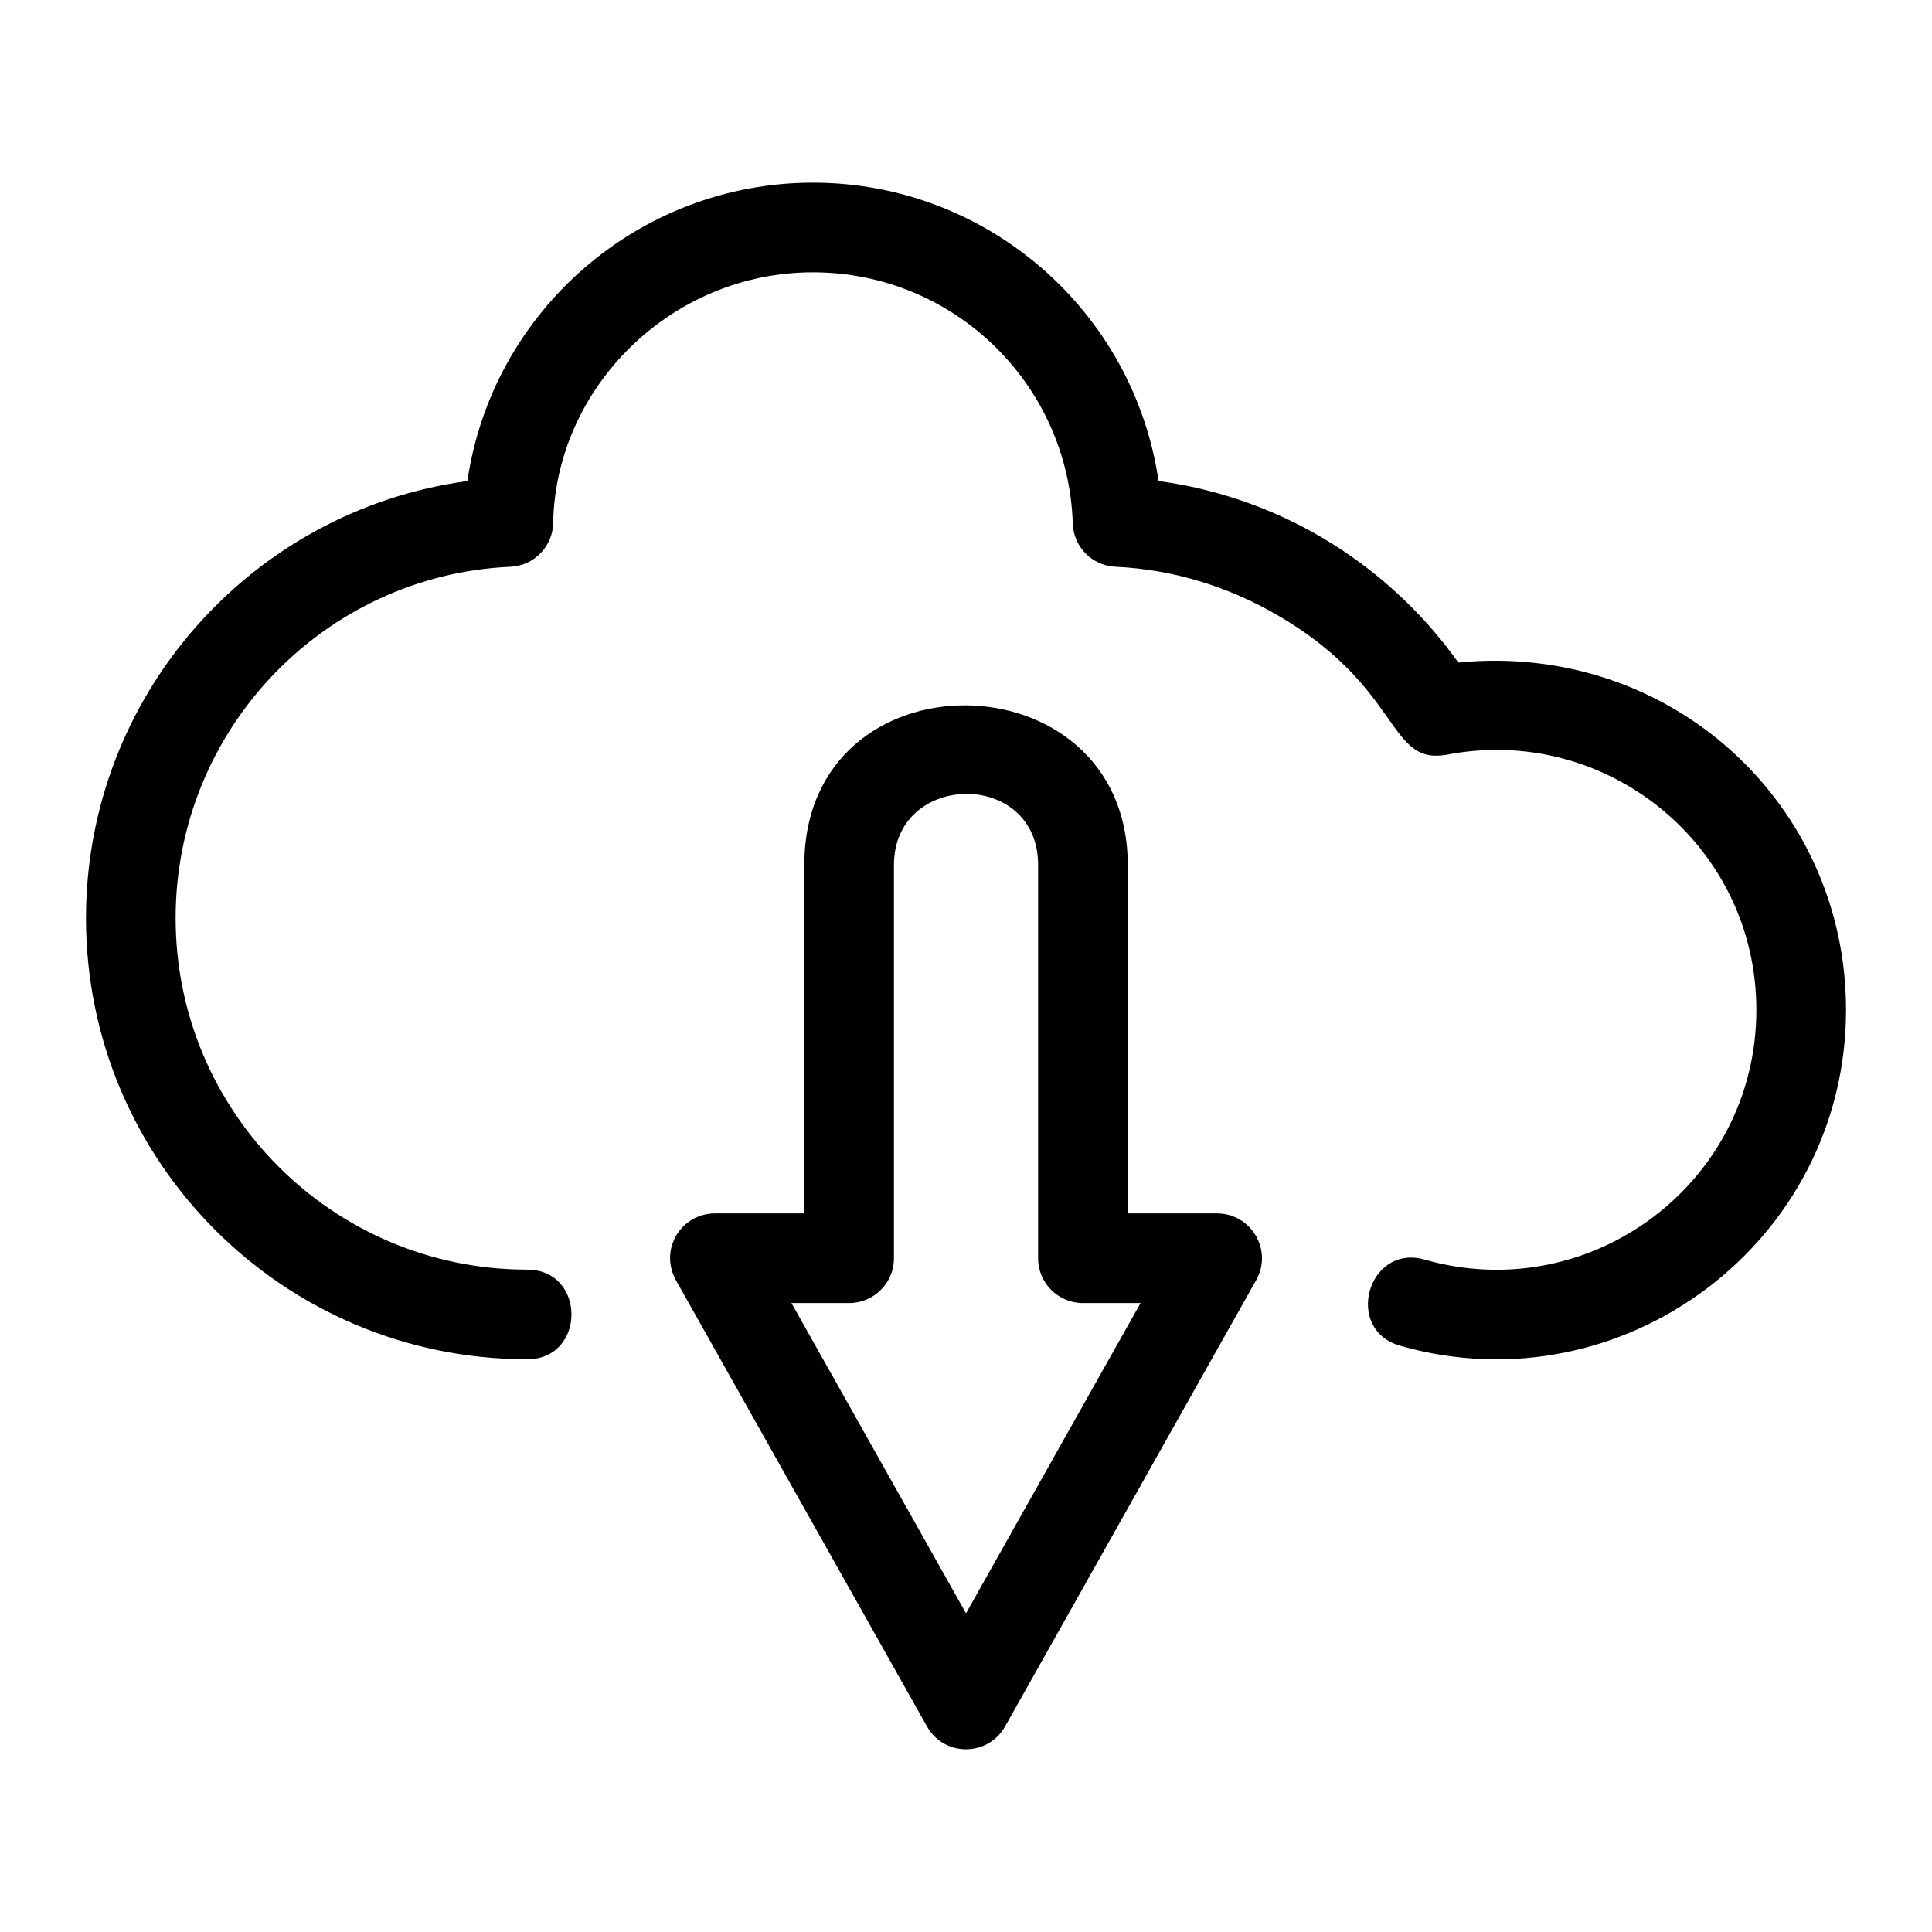
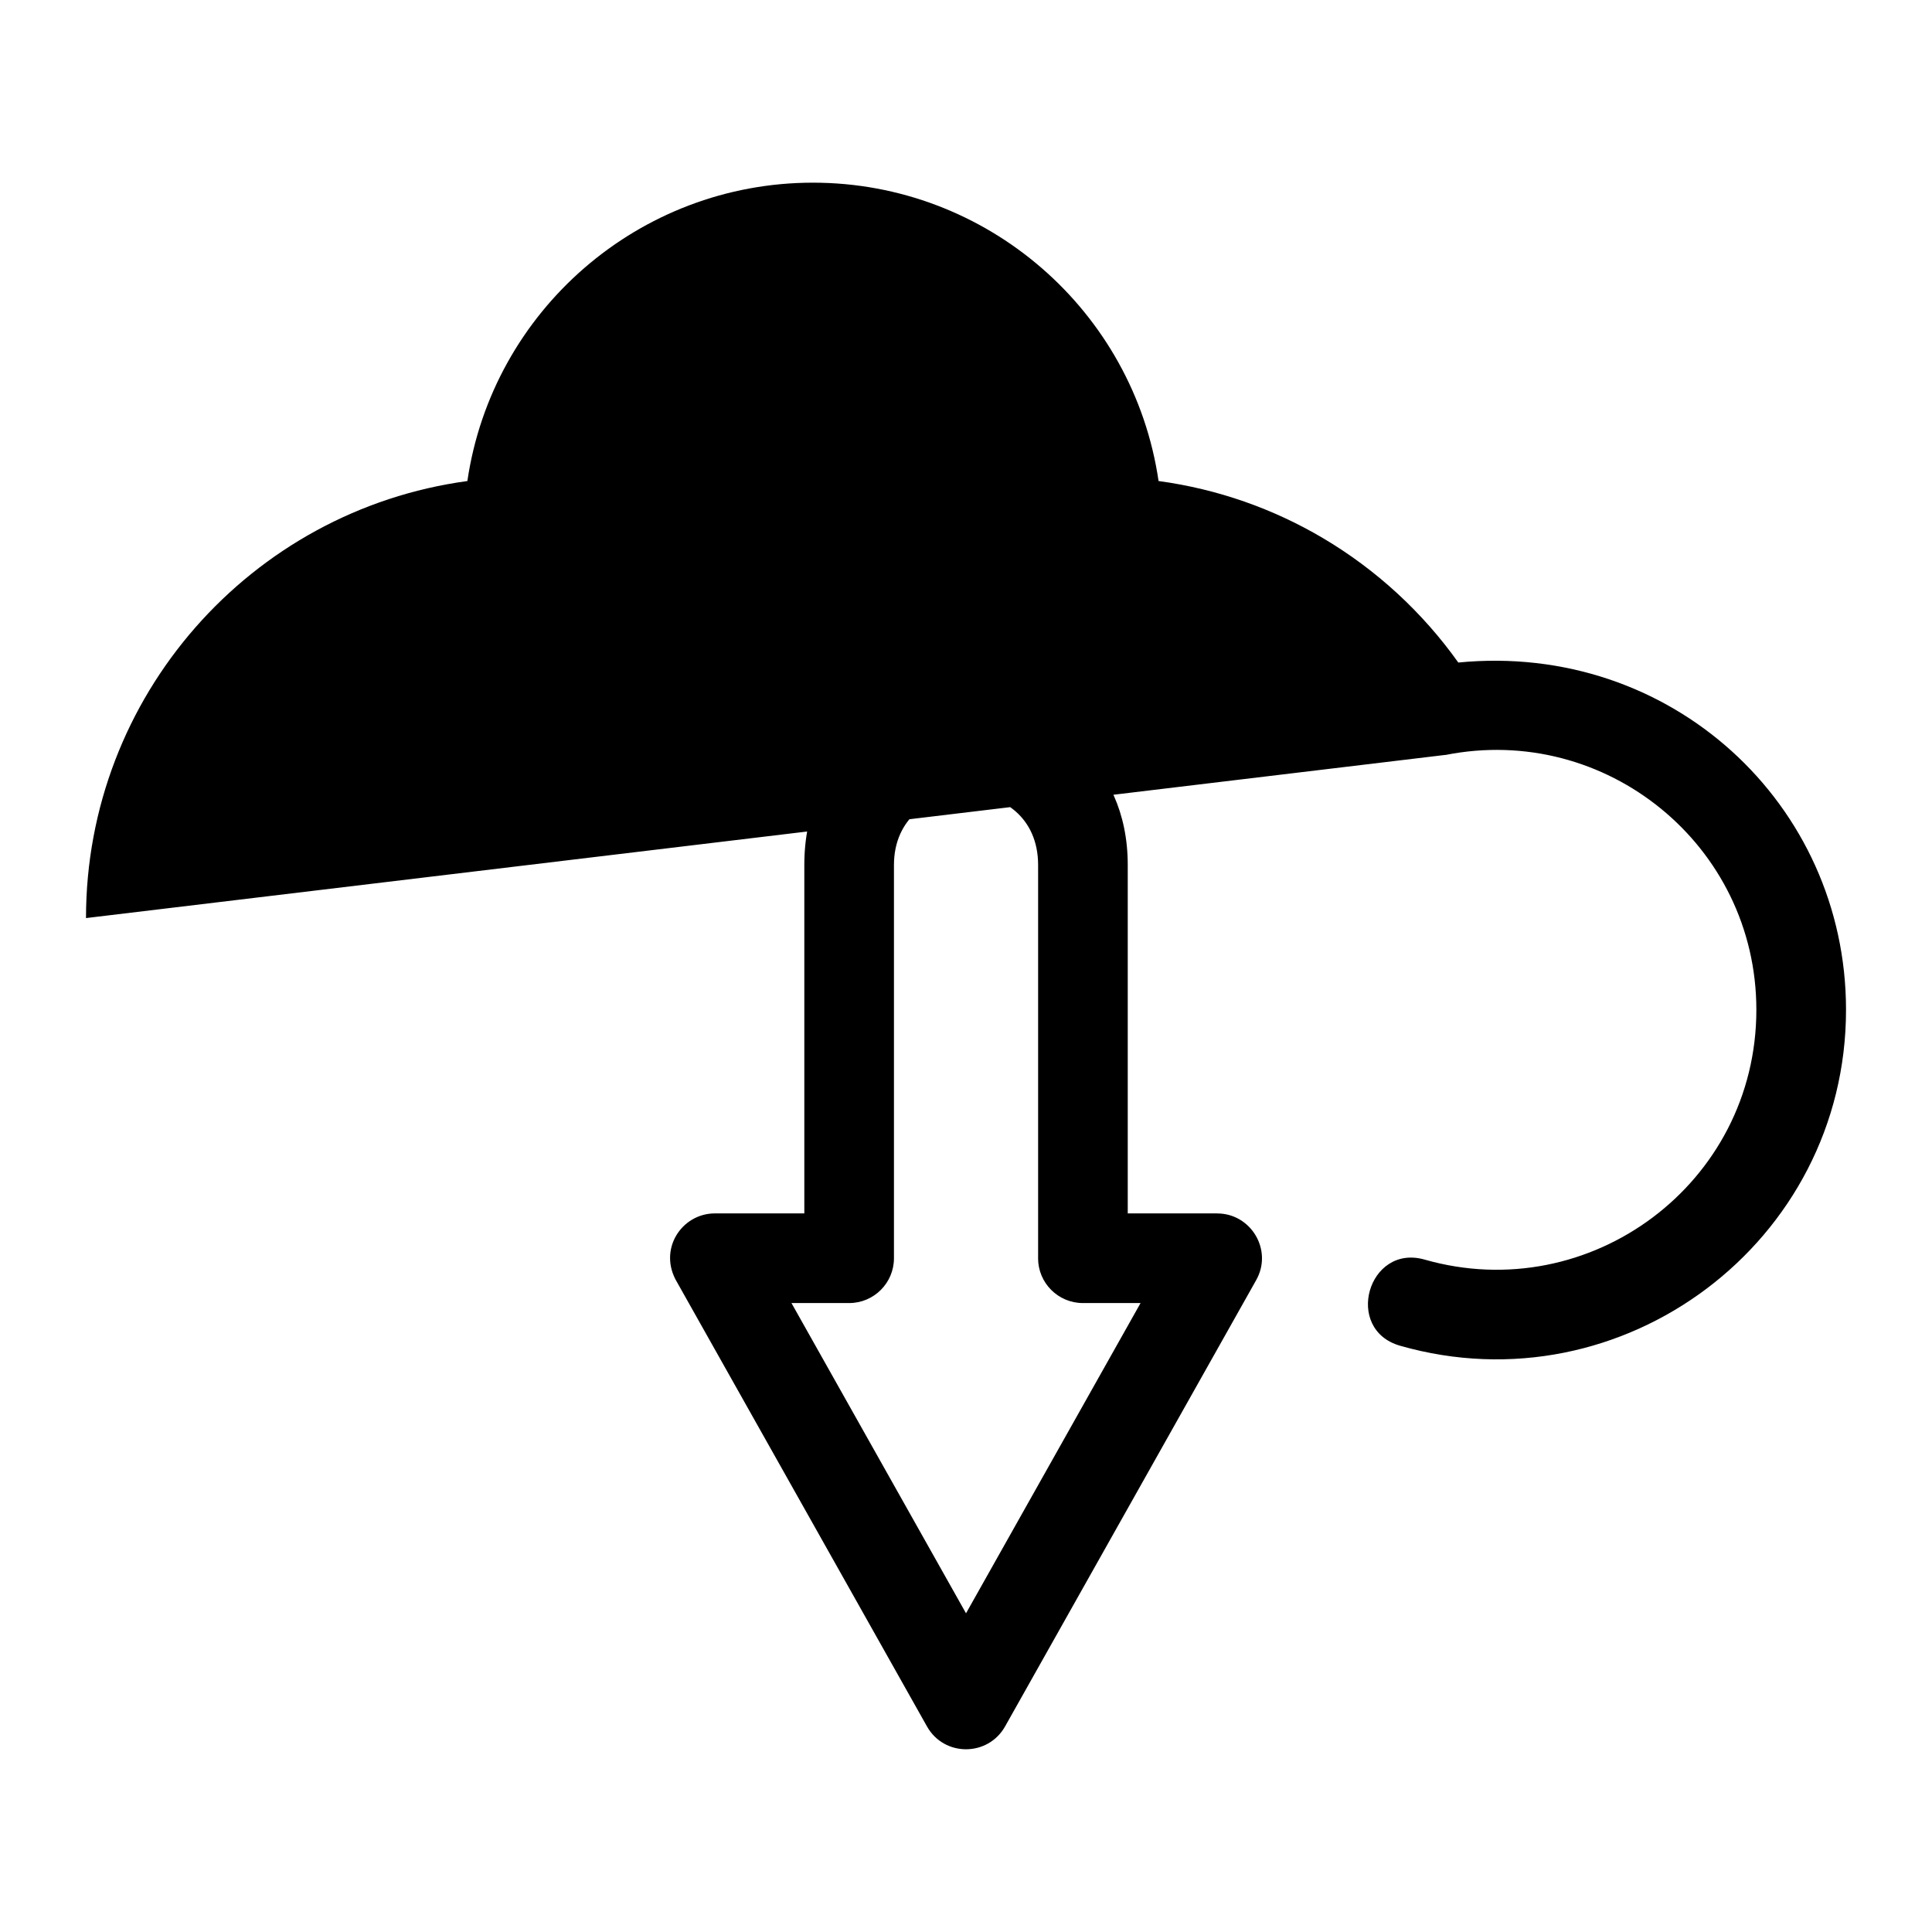
<svg xmlns="http://www.w3.org/2000/svg" fill="#000000" width="800px" height="800px" version="1.1" viewBox="144 144 512 512">
-   <path d="m166.79 387.3c0-58.727 43.582-108.01 101.07-115.82 6.609-45.105 45.484-79.07 91.586-79.07 46.098 0 84.969 33.961 91.586 79.066 15.75 2.137 30.496 7.398 43.574 15.137 14.125 8.355 26.355 19.617 35.859 32.965 56.305-5.512 102.75 37.531 102.75 92.031 0 61.504-59.148 105.89-118.16 89.031-15.051-4.297-8.508-27.117 6.492-22.832 43.836 12.527 87.906-20.168 87.906-66.199 0-43.586-39.891-75.988-82.41-67.531l-0.008-0.02c-6.723 1.117-9.781-2.164-13.848-7.809-5.223-7.273-12.121-18.457-30.645-29.223-12.77-7.422-27.332-12.102-42.922-12.828-6.141-0.27-11.129-5.223-11.324-11.461-1.18-36.965-31.551-66.57-68.855-66.57-37.477 0-68.07 30.324-68.848 66.285-0.043 6.273-5 11.473-11.328 11.746-49.395 2.207-88.723 43.195-88.723 93.098 0 51.461 41.715 93.172 93.172 93.172 15.637 0 15.637 23.754 0 23.754-64.582 0-116.93-52.348-116.93-116.93zm252.32 90.145v-104.21c0-25.41-38.203-24.836-38.203 0v104.21c0 6.559-5.32 11.879-11.879 11.879h-15.281l46.258 82.219 46.258-82.219h-15.281c-6.559 0-11.879-5.32-11.879-11.879zm23.754-104.21v92.328h23.695v0.012c8.969-0.008 14.812 9.719 10.348 17.66l-66.508 118.21c-4.527 8.145-16.191 8.172-20.738 0.078l-66.23-117.71c-5.16-8.609 1.172-18.25 10.027-18.25h23.695v-92.328c0-57.023 85.711-55.797 85.711 0z" />
+   <path d="m166.79 387.3c0-58.727 43.582-108.01 101.07-115.82 6.609-45.105 45.484-79.07 91.586-79.07 46.098 0 84.969 33.961 91.586 79.066 15.75 2.137 30.496 7.398 43.574 15.137 14.125 8.355 26.355 19.617 35.859 32.965 56.305-5.512 102.75 37.531 102.75 92.031 0 61.504-59.148 105.89-118.16 89.031-15.051-4.297-8.508-27.117 6.492-22.832 43.836 12.527 87.906-20.168 87.906-66.199 0-43.586-39.891-75.988-82.41-67.531l-0.008-0.02zm252.32 90.145v-104.21c0-25.41-38.203-24.836-38.203 0v104.21c0 6.559-5.32 11.879-11.879 11.879h-15.281l46.258 82.219 46.258-82.219h-15.281c-6.559 0-11.879-5.32-11.879-11.879zm23.754-104.21v92.328h23.695v0.012c8.969-0.008 14.812 9.719 10.348 17.66l-66.508 118.21c-4.527 8.145-16.191 8.172-20.738 0.078l-66.23-117.71c-5.16-8.609 1.172-18.25 10.027-18.25h23.695v-92.328c0-57.023 85.711-55.797 85.711 0z" />
</svg>